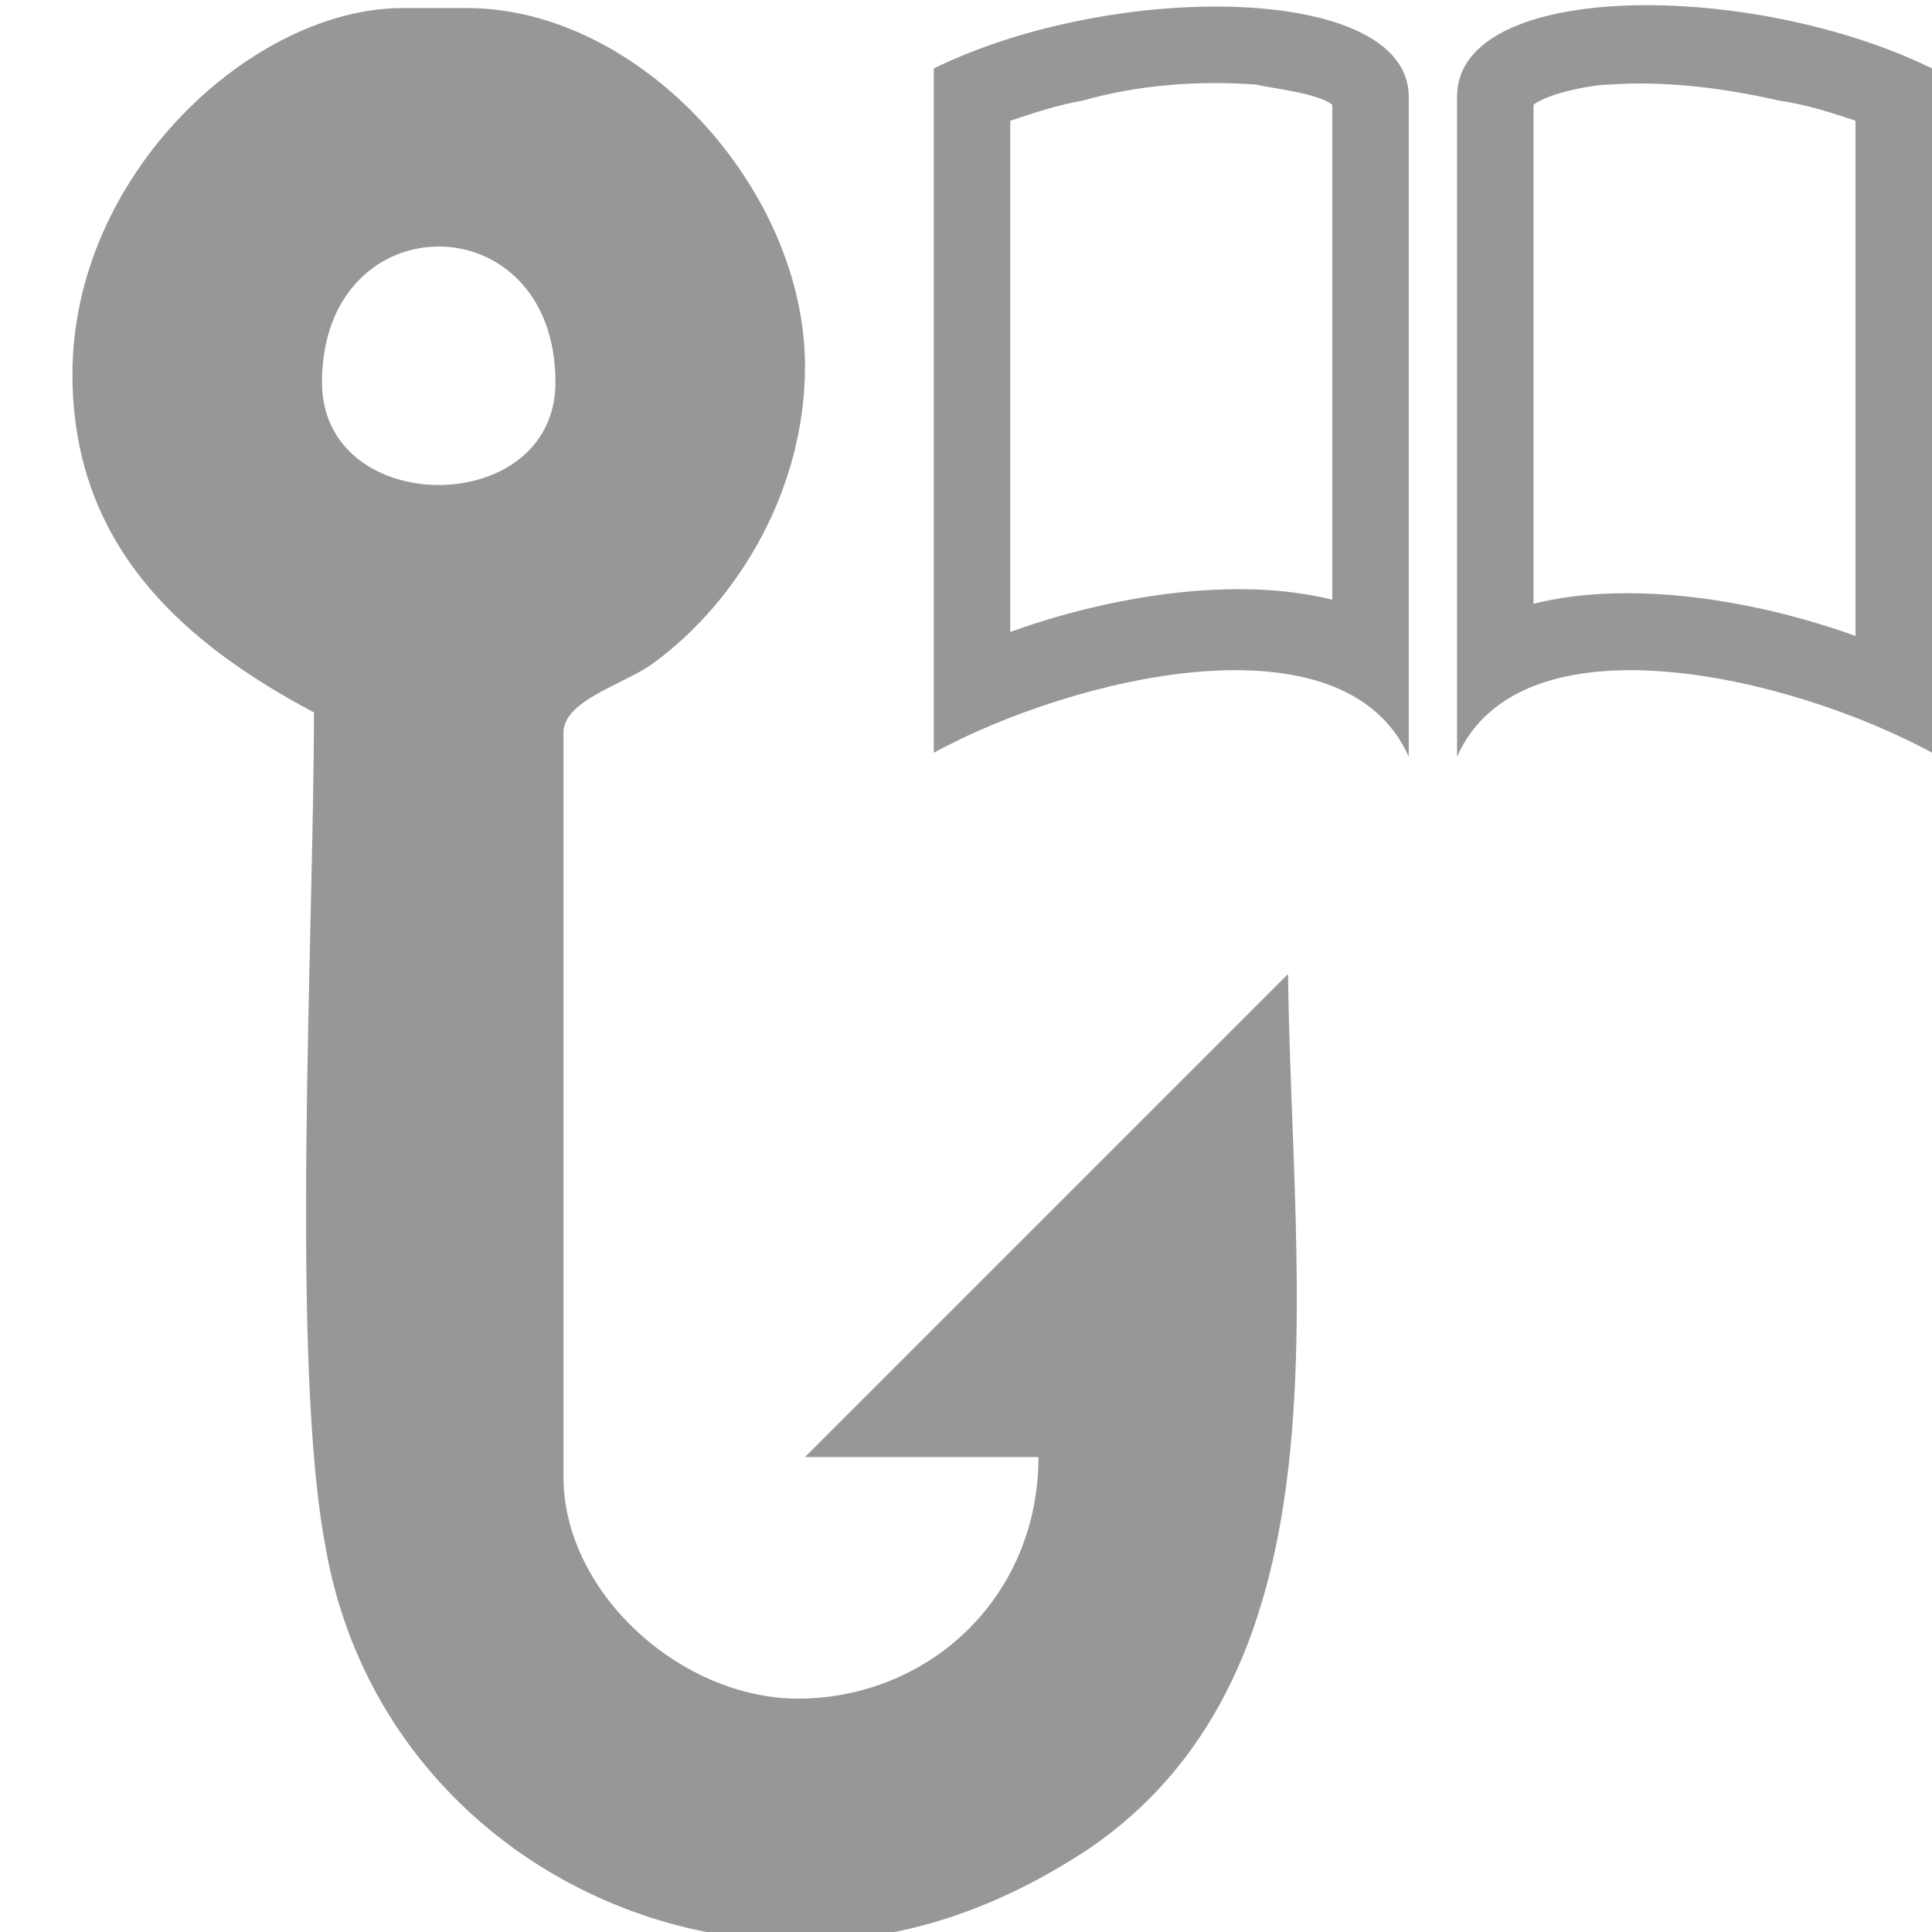
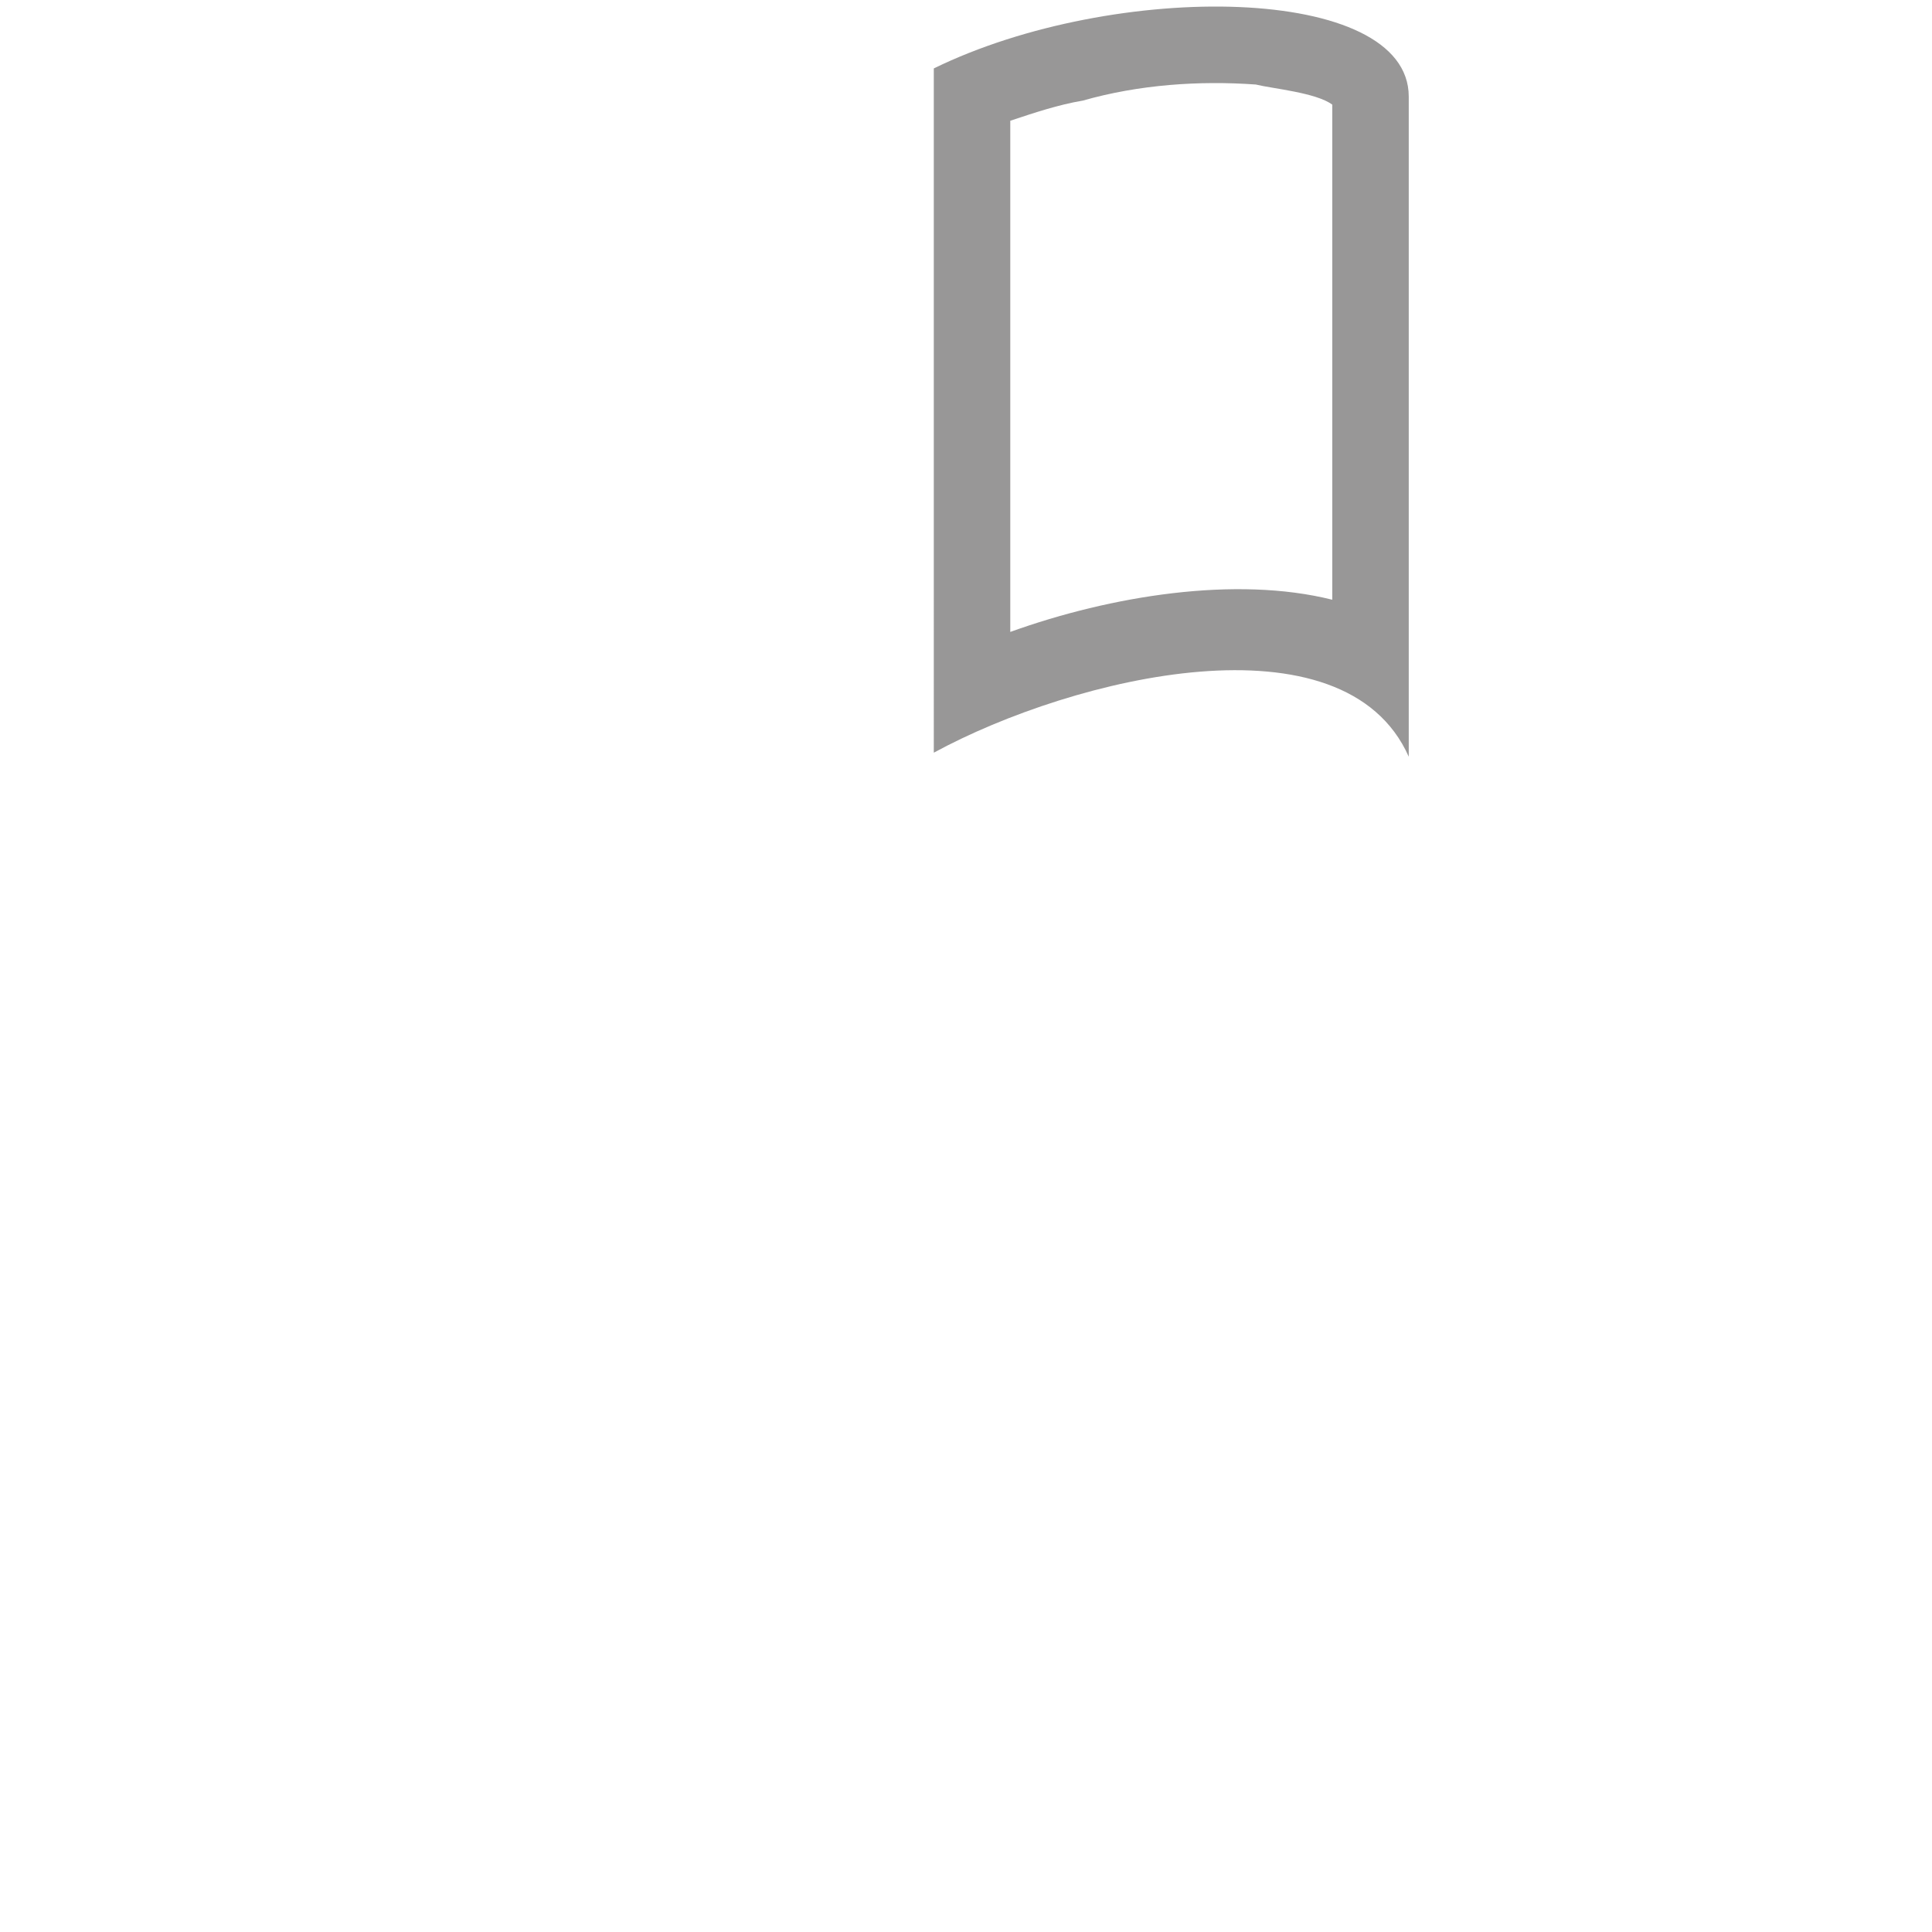
<svg xmlns="http://www.w3.org/2000/svg" version="1.1" id="Layer_1" x="0px" y="0px" width="48px" height="48px" viewBox="0 0 48 48" style="enable-background:new 0 0 48 48;" xml:space="preserve">
  <style type="text/css">
	.st0{fill-rule:evenodd;clip-rule:evenodd;fill:#989797;}
</style>
  <g id="Layer_x0020_1_22_">
-     <path class="st0" d="M13.8,9.5C13.8,5,8,5,8,9.5C8,12.9,13.8,12.9,13.8,9.5z M19,48.2h1.6c2.2-0.1,4.4-0.9,6.5-2.3   c6.5-4.5,5-13.8,4.9-21.7l-12,12h5.8c0,3.4-2.6,5.9-5.8,6c-3,0.1-6-2.6-6-5.5V18.2c0-0.8,1.5-1.2,2.2-1.7c2.2-1.6,3.8-4.4,3.8-7.4   c0-4.4-4.1-8.9-8.4-8.9H10c-3.7,0-8.2,4.1-8.2,9.1c0,4.3,2.8,6.7,6,8.4c0,5.5-0.6,16.2,0.3,20.8C9.1,44.1,13.8,47.8,19,48.2   L19,48.2z" />
    <g id="_2402596219680">
      <path class="st0" d="M23.2,1.7C27.7-0.5,35-0.4,35,2.4v16.4c-1.6-3.6-8.3-2-11.8-0.1V1.7L23.2,1.7z M25.1,3v12.7    c2.5-0.9,5.6-1.4,8-0.8V2.6c-0.4-0.3-1.5-0.4-1.9-0.5c-1.4-0.1-2.9,0-4.3,0.4C26.3,2.6,25.7,2.8,25.1,3L25.1,3z" />
-       <path class="st0" d="M48,1.7c-4.5-2.2-11.8-2.2-11.8,0.7v16.4c1.6-3.6,8.3-2,11.8-0.1V1.7L48,1.7z M46.1,3    c-0.6-0.2-1.2-0.4-1.9-0.5C42.9,2.2,41.4,2,40,2.1c-0.4,0-1.5,0.2-1.9,0.5V15c2.4-0.6,5.5-0.1,8,0.8V3L46.1,3z" />
    </g>
  </g>
</svg>